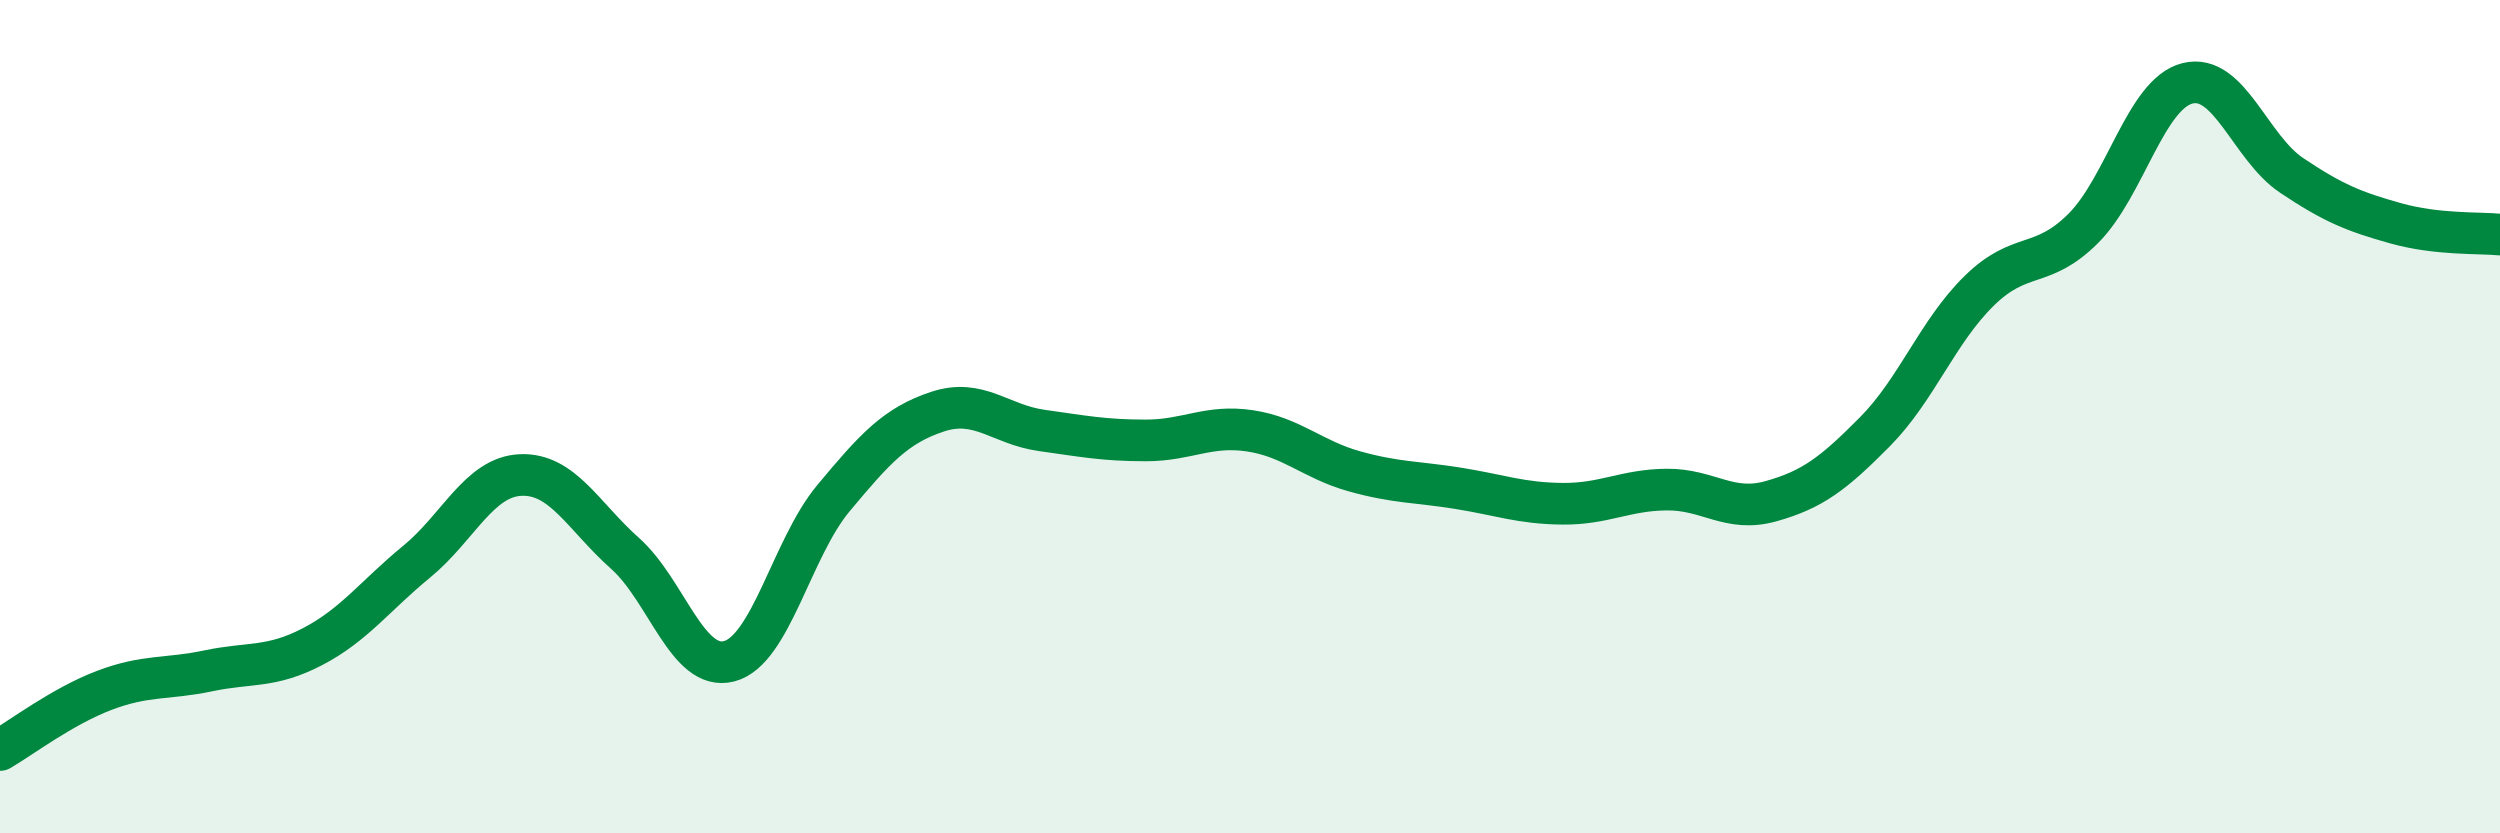
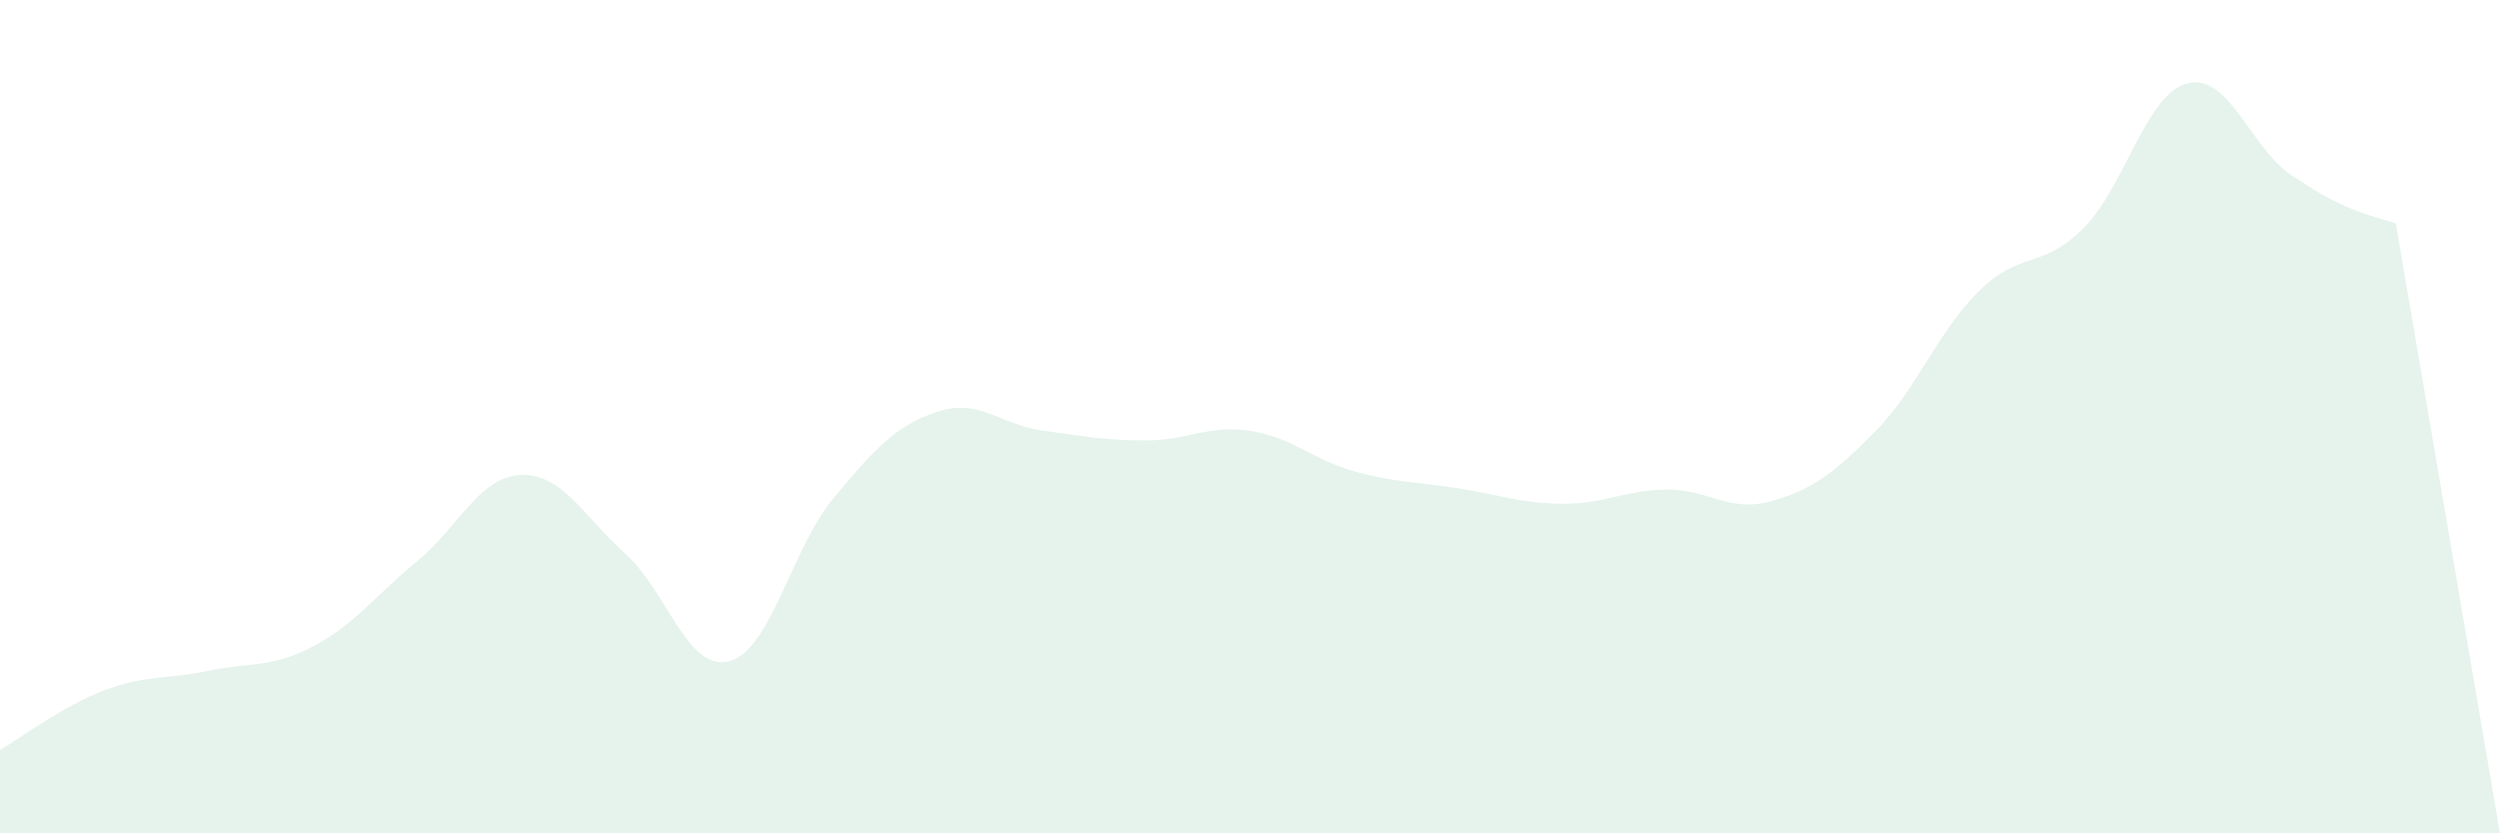
<svg xmlns="http://www.w3.org/2000/svg" width="60" height="20" viewBox="0 0 60 20">
-   <path d="M 0,18 C 0.5,17.71 1.5,16.95 2.5,16.57 C 3.5,16.19 4,16.31 5,16.1 C 6,15.89 6.5,16.04 7.5,15.52 C 8.5,15 9,14.3 10,13.48 C 11,12.66 11.5,11.44 12.5,11.4 C 13.5,11.36 14,12.39 15,13.28 C 16,14.17 16.5,16.13 17.5,15.87 C 18.5,15.61 19,13.16 20,11.96 C 21,10.76 21.5,10.21 22.5,9.88 C 23.5,9.55 24,10.19 25,10.33 C 26,10.47 26.5,10.57 27.5,10.57 C 28.5,10.57 29,10.19 30,10.34 C 31,10.49 31.5,11.03 32.5,11.31 C 33.5,11.59 34,11.56 35,11.72 C 36,11.88 36.5,12.08 37.5,12.09 C 38.5,12.1 39,11.76 40,11.75 C 41,11.74 41.5,12.31 42.5,12.03 C 43.5,11.75 44,11.37 45,10.36 C 46,9.35 46.5,7.96 47.5,6.98 C 48.5,6 49,6.48 50,5.48 C 51,4.48 51.5,2.25 52.5,2 C 53.5,1.75 54,3.54 55,4.21 C 56,4.88 56.5,5.08 57.5,5.36 C 58.5,5.64 59.5,5.58 60,5.63L60 20L0 20Z" fill="#008740" opacity="0.1" stroke-linecap="round" stroke-linejoin="round" />
-   <path d="M 0,18 C 0.5,17.71 1.5,16.95 2.5,16.57 C 3.5,16.19 4,16.31 5,16.1 C 6,15.89 6.5,16.04 7.5,15.52 C 8.5,15 9,14.3 10,13.48 C 11,12.66 11.5,11.44 12.5,11.4 C 13.5,11.36 14,12.39 15,13.28 C 16,14.17 16.5,16.13 17.5,15.87 C 18.5,15.61 19,13.16 20,11.96 C 21,10.76 21.5,10.21 22.5,9.88 C 23.5,9.55 24,10.19 25,10.33 C 26,10.47 26.5,10.57 27.5,10.57 C 28.5,10.57 29,10.19 30,10.34 C 31,10.49 31.5,11.03 32.5,11.31 C 33.5,11.59 34,11.56 35,11.72 C 36,11.88 36.5,12.08 37.5,12.09 C 38.5,12.1 39,11.76 40,11.75 C 41,11.74 41.5,12.31 42.5,12.03 C 43.5,11.75 44,11.37 45,10.36 C 46,9.35 46.5,7.96 47.5,6.98 C 48.5,6 49,6.48 50,5.48 C 51,4.48 51.5,2.25 52.5,2 C 53.5,1.75 54,3.54 55,4.21 C 56,4.88 56.5,5.08 57.5,5.36 C 58.5,5.64 59.5,5.58 60,5.63" stroke="#008740" stroke-width="1" fill="none" stroke-linecap="round" stroke-linejoin="round" />
+   <path d="M 0,18 C 0.5,17.71 1.5,16.95 2.5,16.57 C 3.5,16.19 4,16.31 5,16.1 C 6,15.89 6.5,16.04 7.5,15.52 C 8.5,15 9,14.3 10,13.48 C 11,12.66 11.5,11.44 12.5,11.4 C 13.5,11.36 14,12.39 15,13.28 C 16,14.17 16.5,16.13 17.5,15.87 C 18.5,15.61 19,13.16 20,11.96 C 21,10.76 21.5,10.21 22.5,9.88 C 23.5,9.55 24,10.19 25,10.33 C 26,10.47 26.5,10.57 27.5,10.57 C 28.5,10.57 29,10.19 30,10.34 C 31,10.49 31.5,11.03 32.5,11.31 C 33.5,11.59 34,11.56 35,11.72 C 36,11.88 36.5,12.08 37.5,12.09 C 38.5,12.1 39,11.76 40,11.75 C 41,11.74 41.5,12.31 42.5,12.03 C 43.5,11.75 44,11.37 45,10.36 C 46,9.35 46.5,7.96 47.5,6.98 C 48.5,6 49,6.48 50,5.48 C 51,4.48 51.5,2.25 52.5,2 C 53.5,1.75 54,3.54 55,4.21 C 56,4.88 56.5,5.08 57.5,5.36 L60 20L0 20Z" fill="#008740" opacity="0.1" stroke-linecap="round" stroke-linejoin="round" />
</svg>